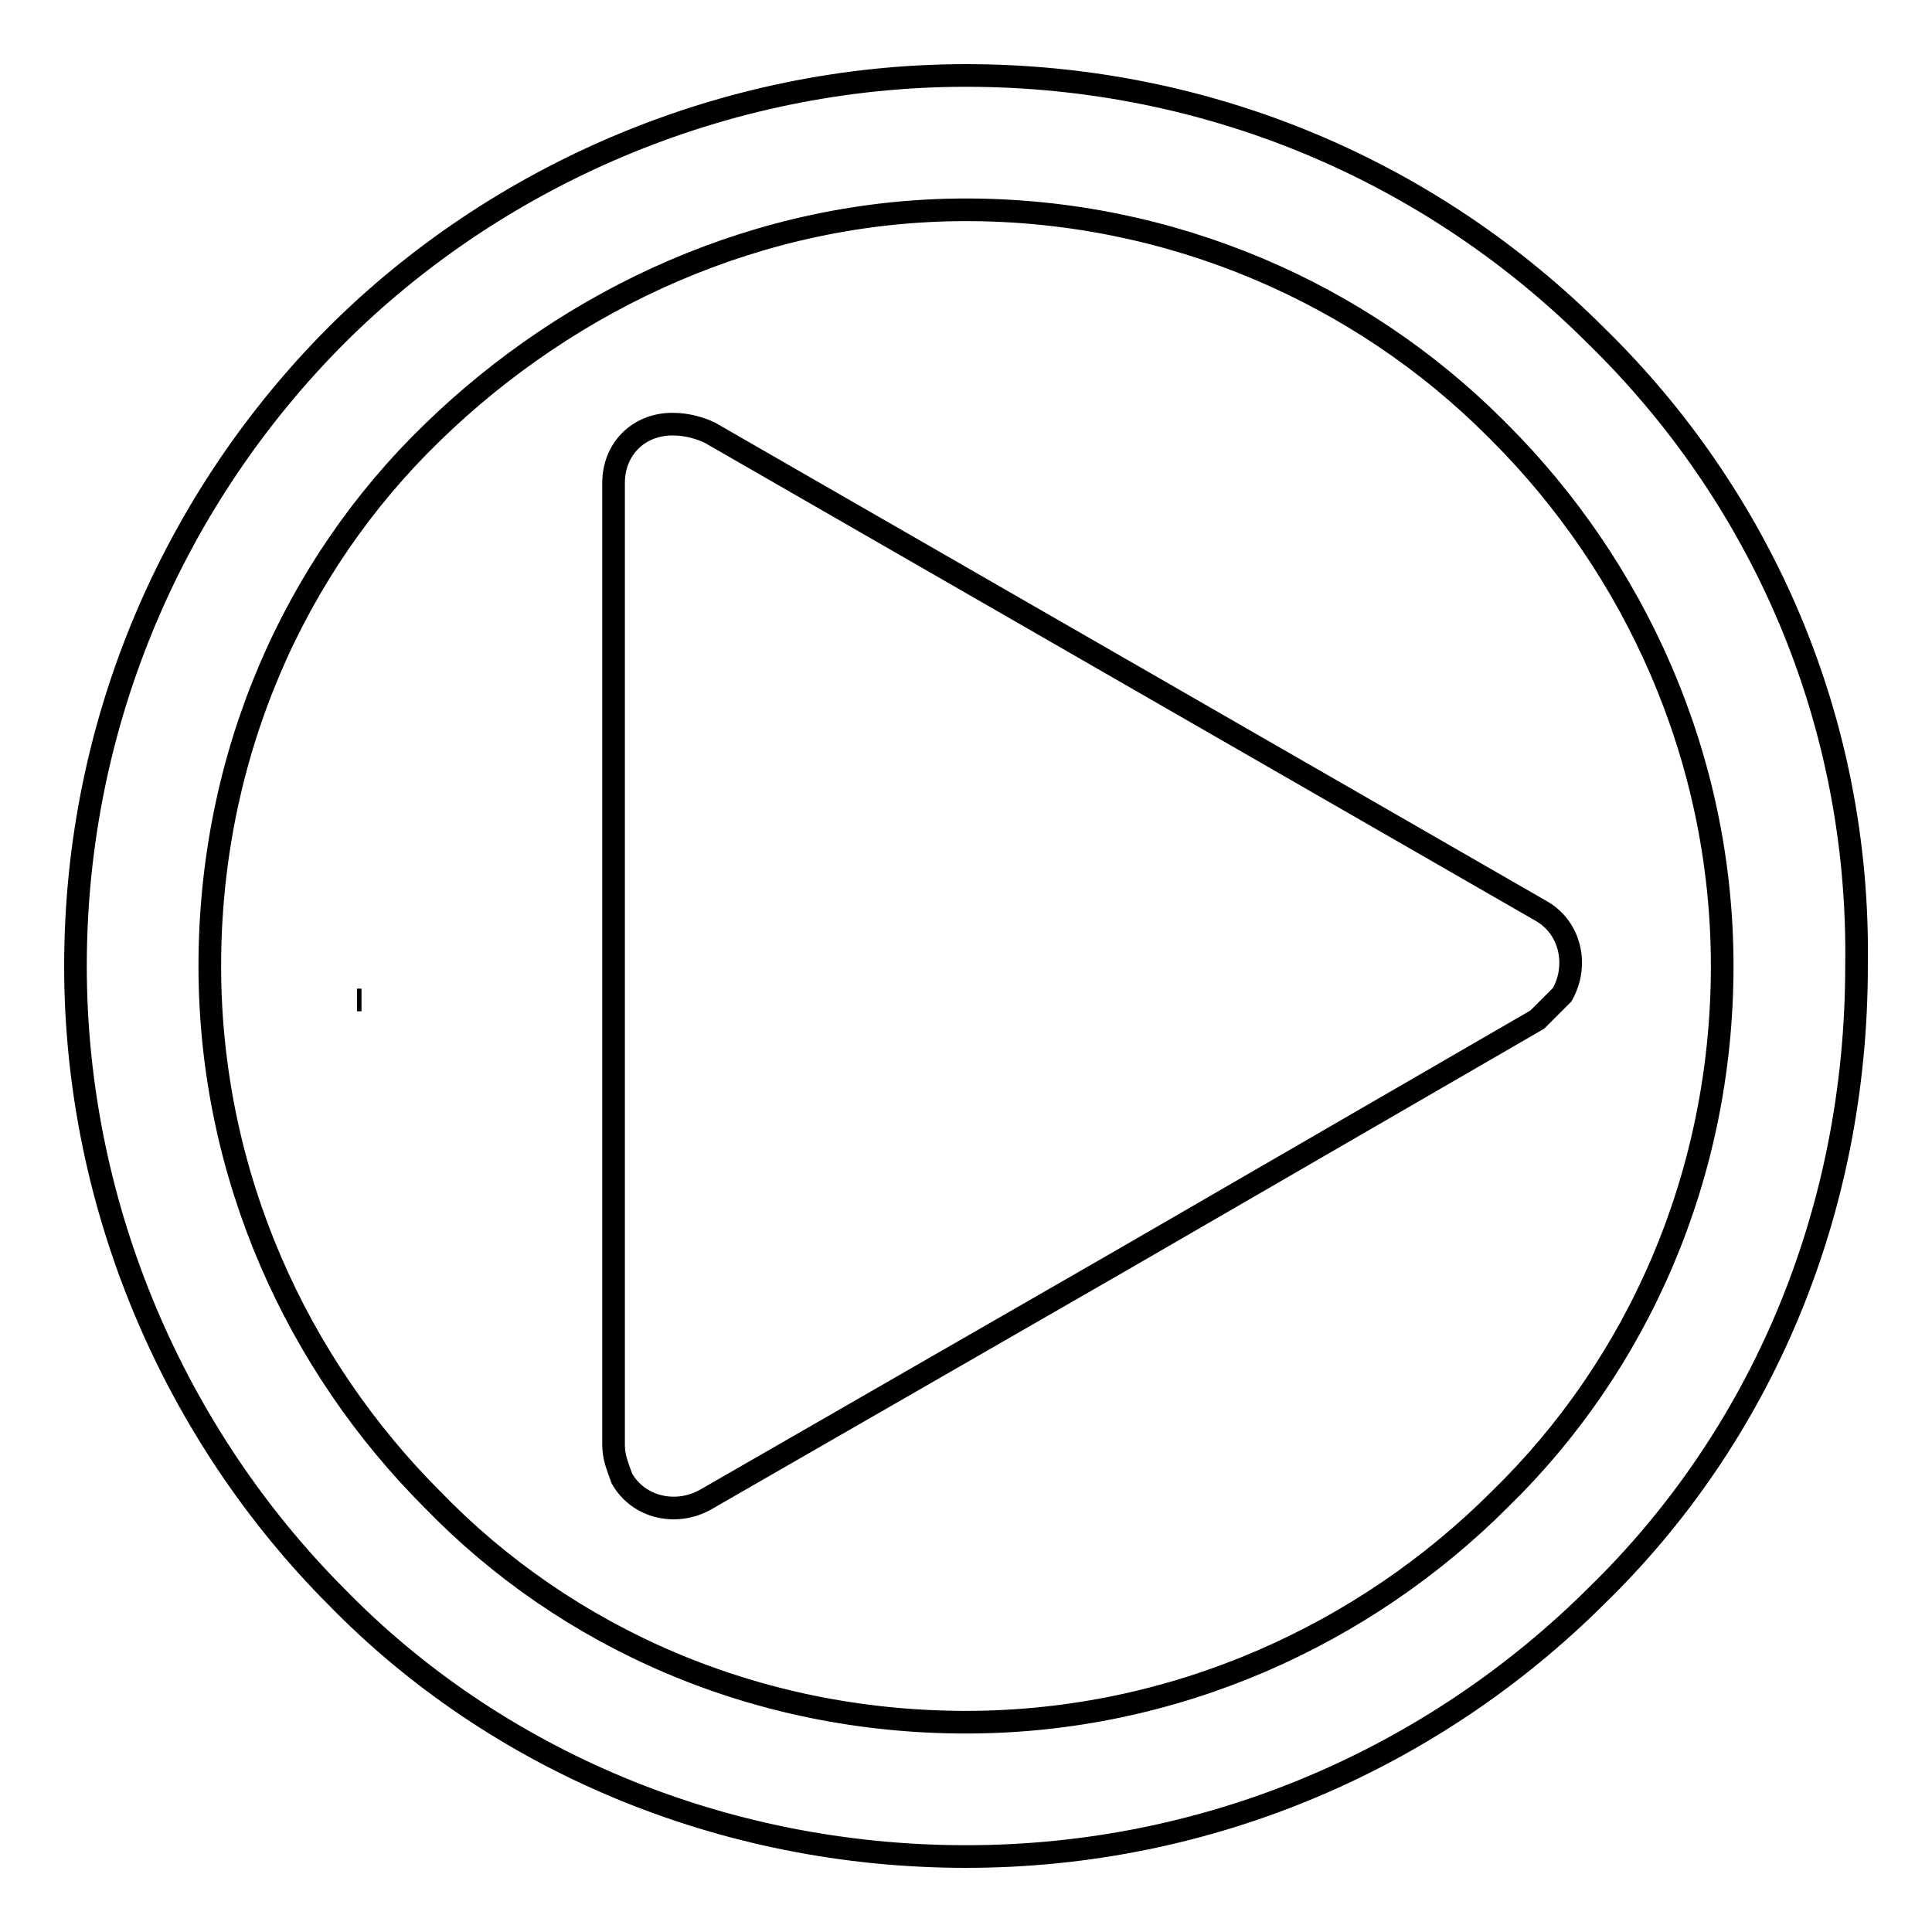
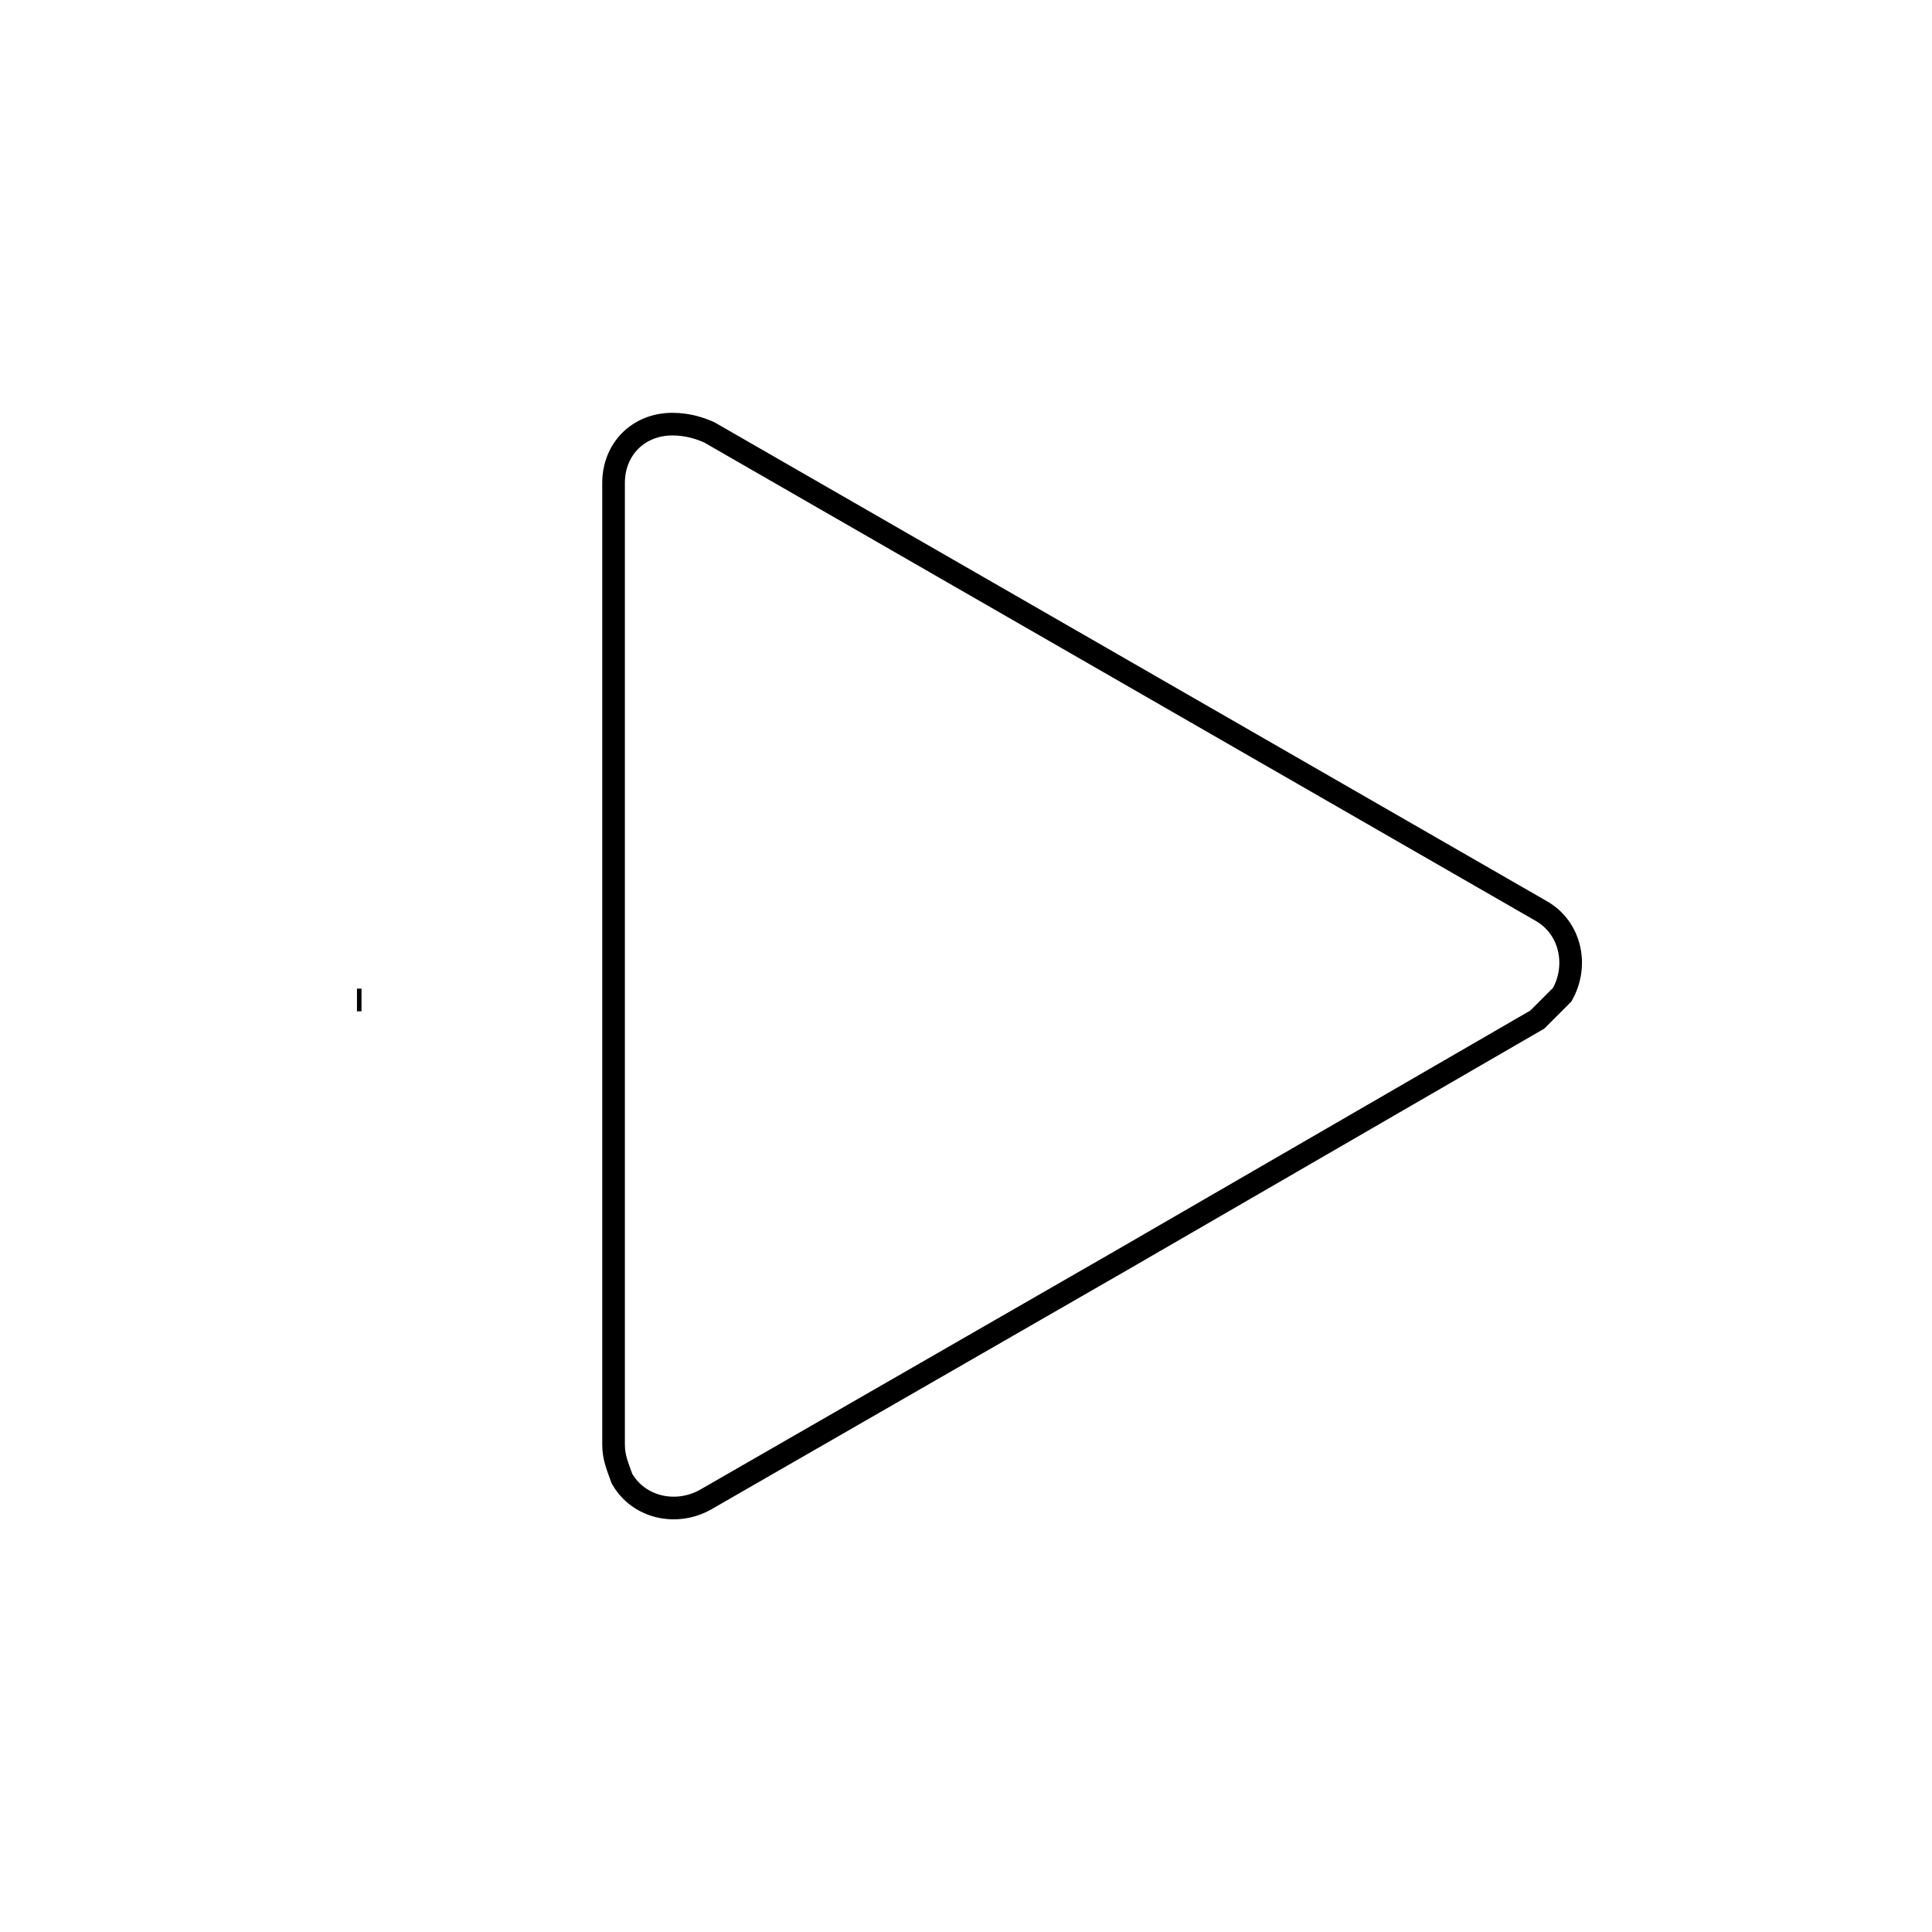
<svg xmlns="http://www.w3.org/2000/svg" version="1.1" x="0px" y="0px" viewBox="0 0 256 256" enable-background="new 0 0 256 256" xml:space="preserve">
  <g>
    <g>
-       <path stroke-width="3" fill-opacity="0" stroke="#000000" d="M47.3,132.5L47.3,132.5L47.3,132.5h0.6H47.3z" />
-       <path stroke-width="3" fill-opacity="0" stroke="#000000" d="M211.5,44.5L211.5,44.5C189.8,22.8,160.3,10,128,10S65.6,23.4,44.5,44.5l0,0C23.4,65.7,10,95.2,10,128c0,32.3,13.4,62.3,34.5,83.5C65.6,233.2,95.7,246,128,246c32.8,0,62.3-13.4,83.5-34.5c21.7-21.1,34.5-50.6,34.5-83.5C246.5,95.2,233.2,65.7,211.5,44.5z M198.7,198.7c-17.8,17.8-42.9,29.5-70.7,29.5c-27.8,0-52.9-11.1-70.7-29.5c-17.8-17.8-29.5-42.8-29.5-70.7c0-27.8,11.1-52.9,29.5-70.7c18.3-17.8,43.4-29.5,70.7-29.5c27.3,0,52.3,11.1,70.1,28.9l0.6,0.6c17.8,17.8,29.5,42.9,29.5,70.7C228.2,155.8,217,180.9,198.7,198.7z" />
+       <path stroke-width="3" fill-opacity="0" stroke="#000000" d="M47.3,132.5L47.3,132.5h0.6H47.3z" />
      <path stroke-width="3" fill-opacity="0" stroke="#000000" d="M94,57.3L149.1,89l55.1,31.7c3.9,2.2,5,7.2,2.8,11.1c-1.1,1.1-2.2,2.2-3.3,3.3L148.6,167l0,0l-55.1,31.7c-3.9,2.2-8.9,1.1-11.1-2.8c-0.6-1.7-1.1-2.8-1.1-4.5V128l0,0V64c0-4.5,3.3-7.8,7.8-7.8C91.2,56.2,92.9,56.8,94,57.3L94,57.3z" />
    </g>
  </g>
</svg>